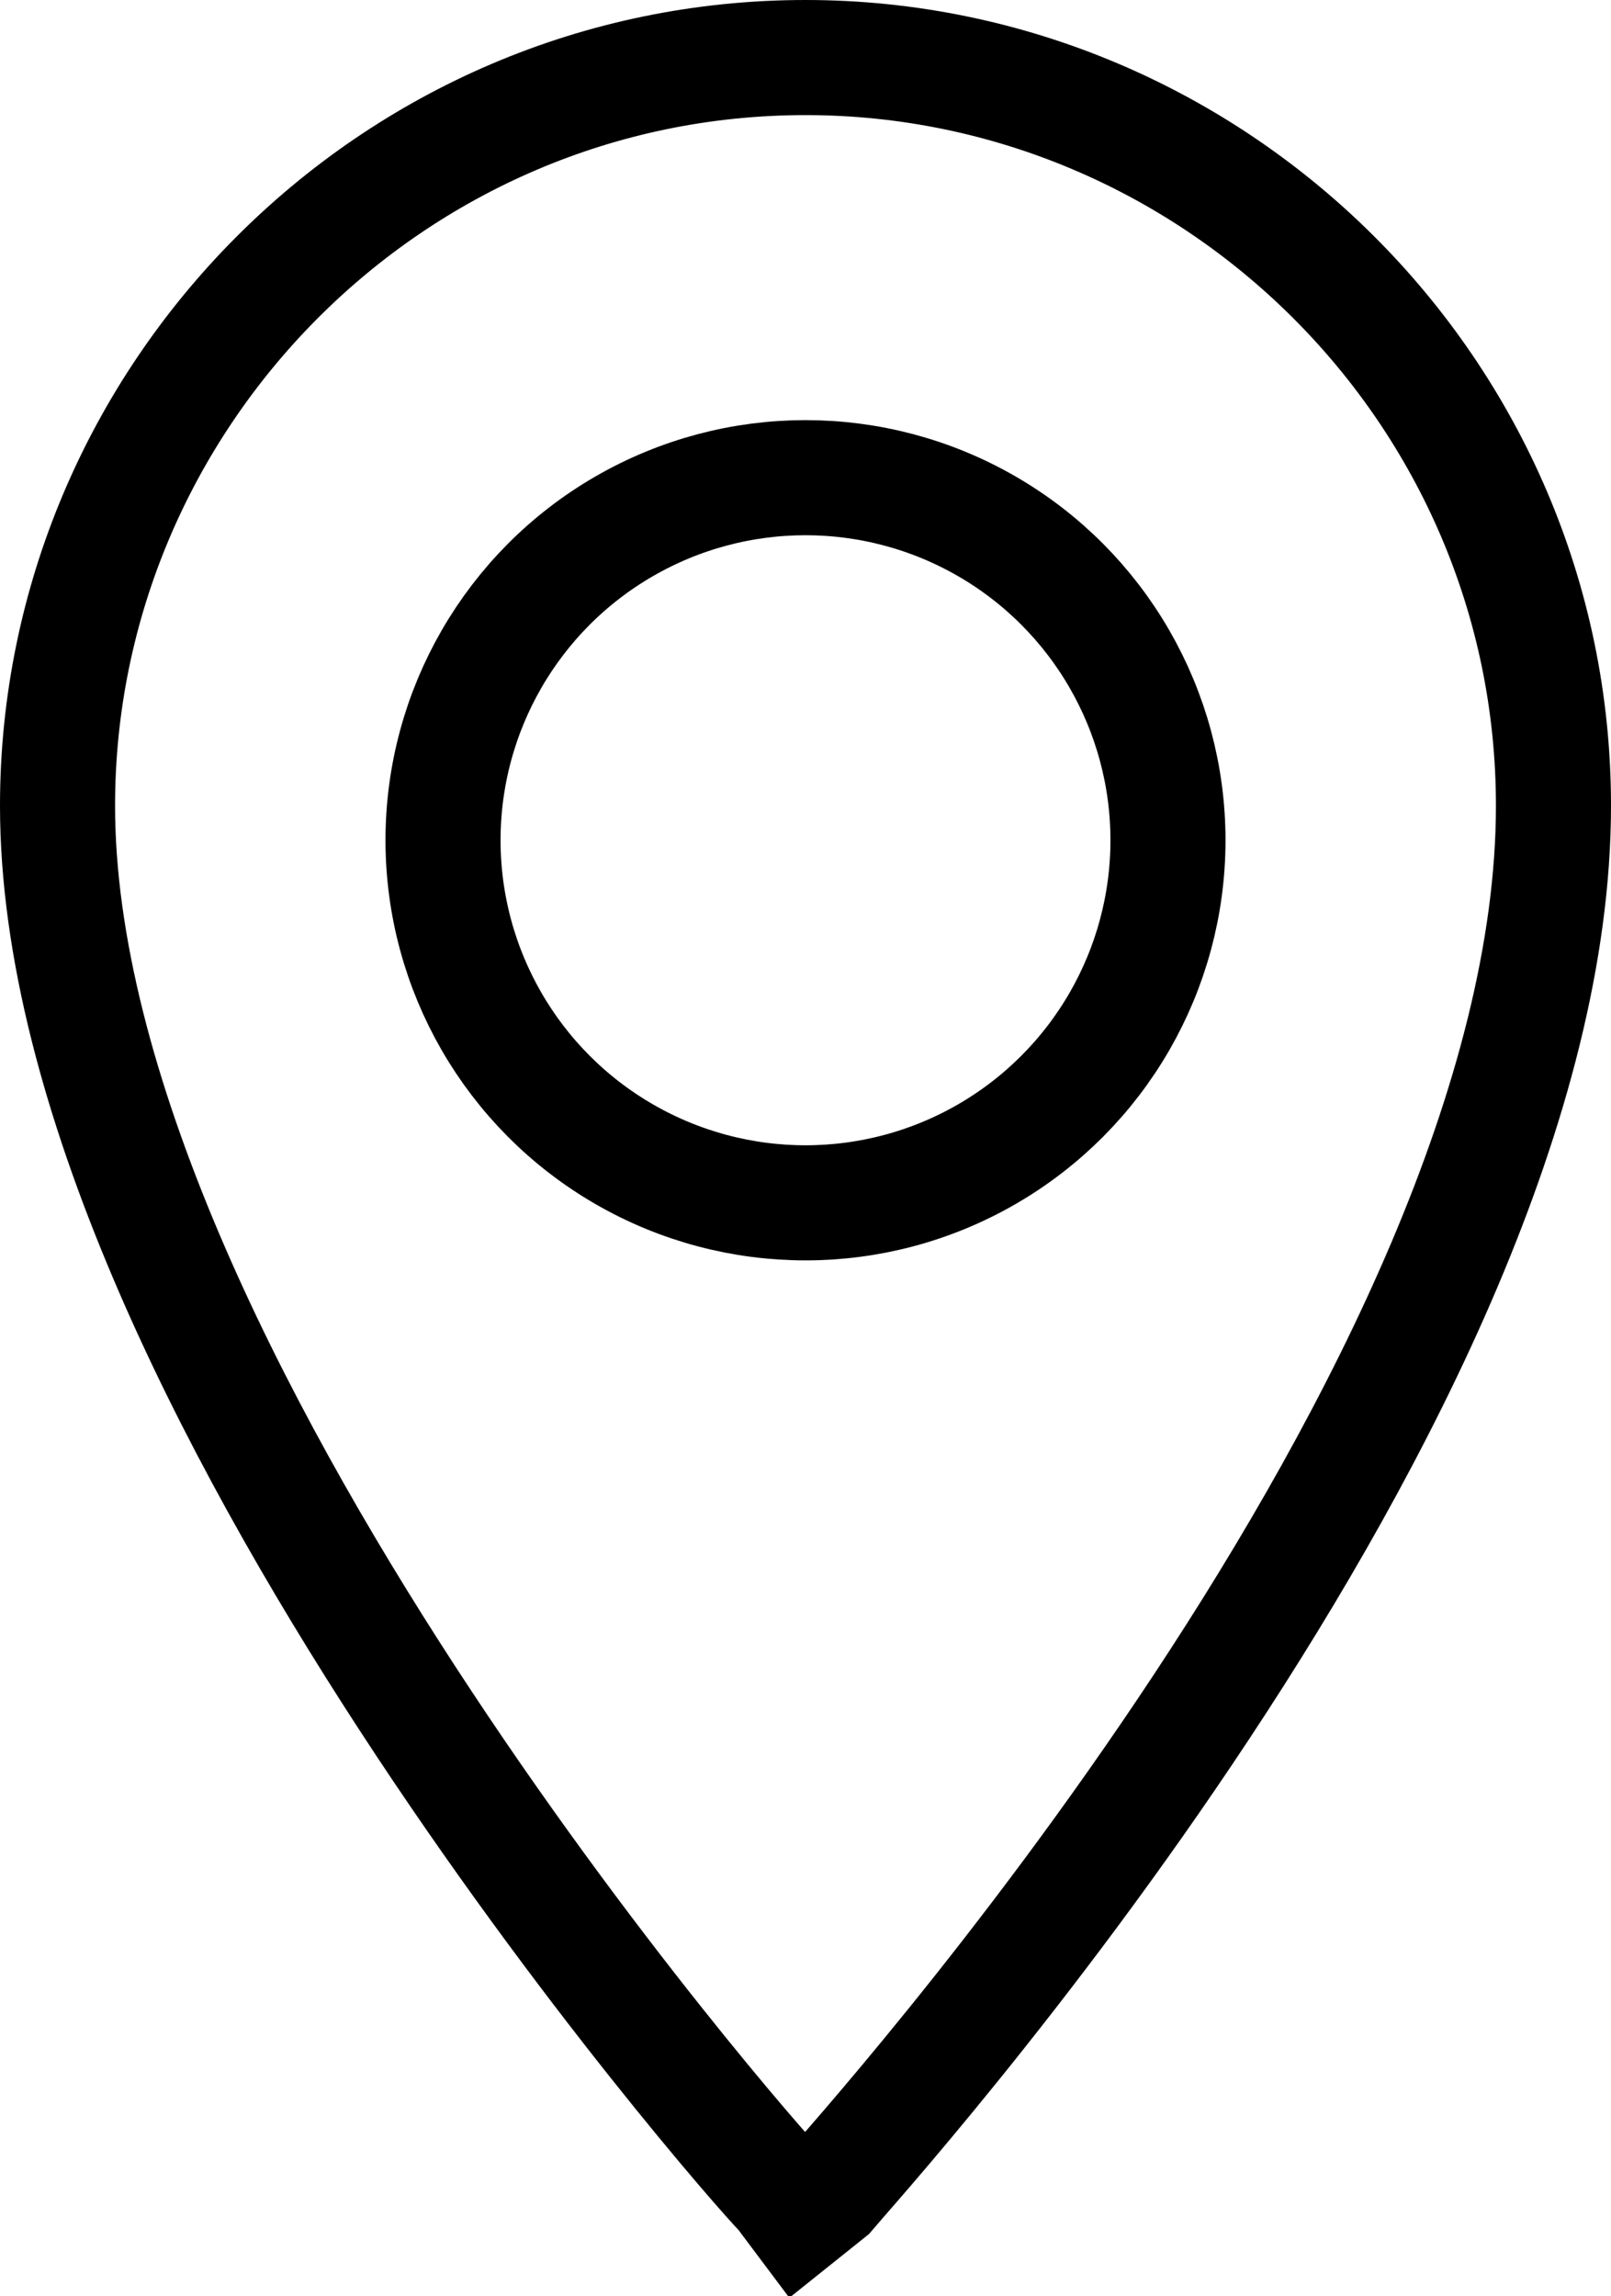
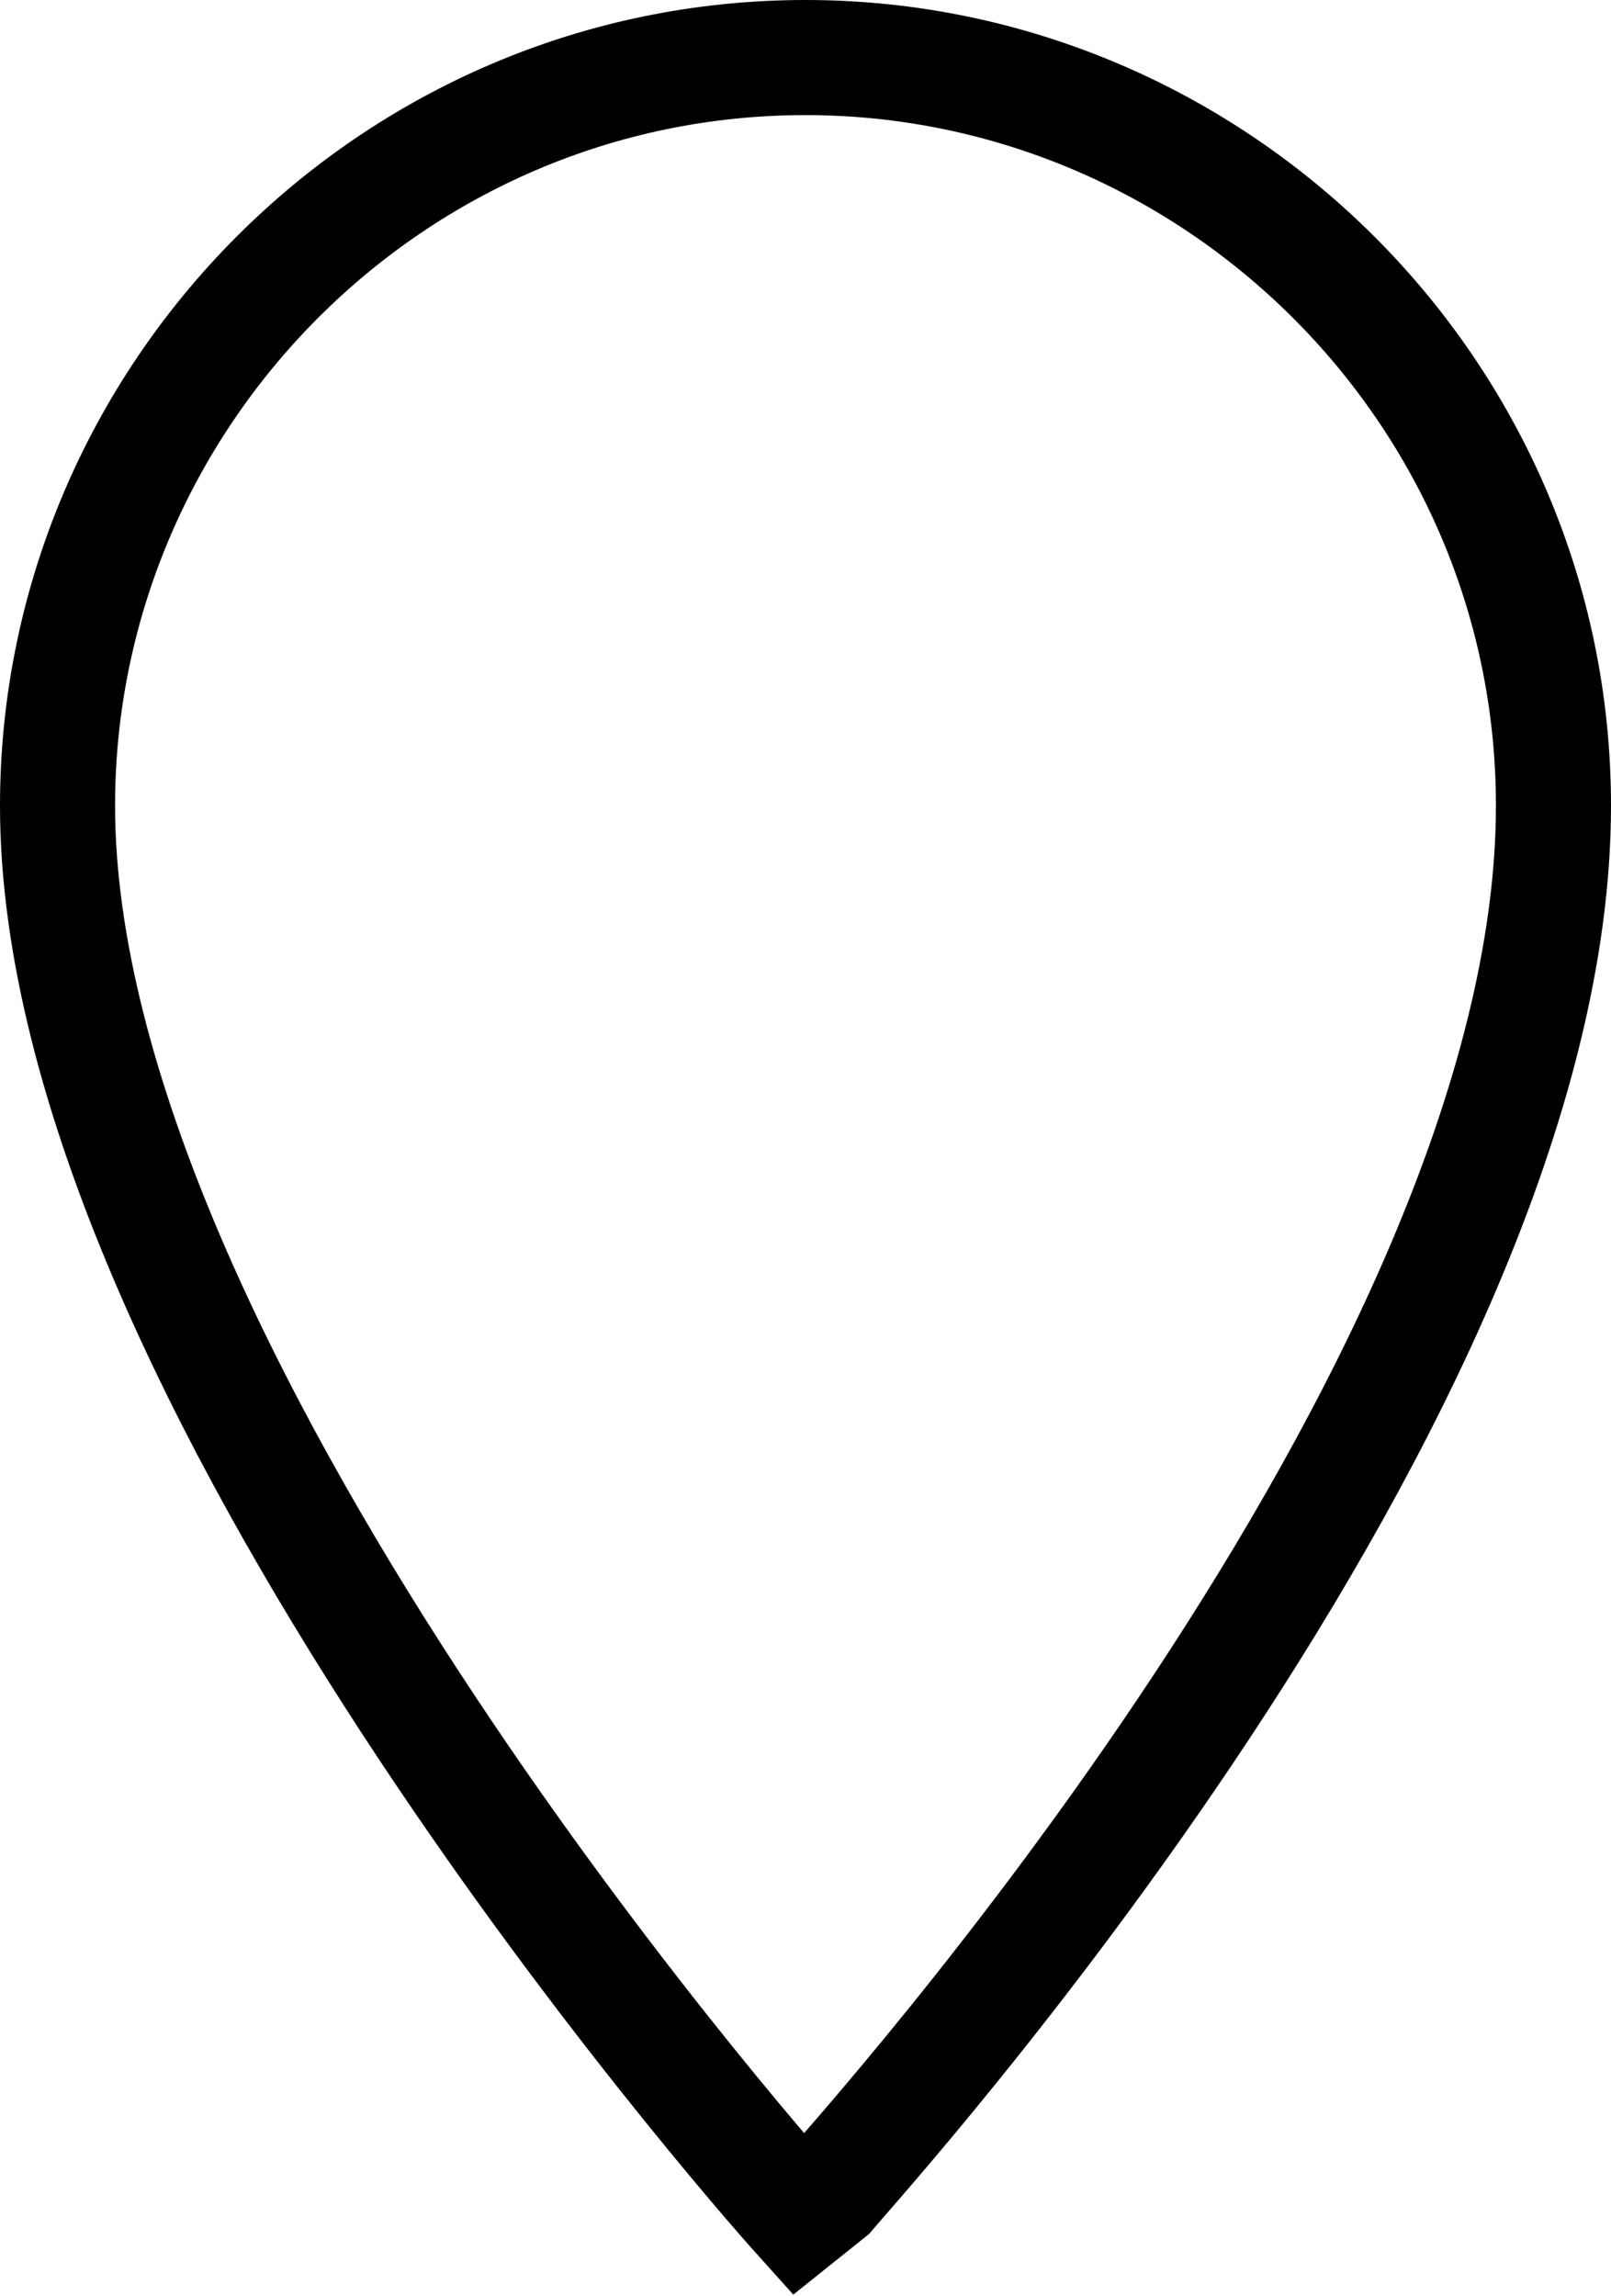
<svg xmlns="http://www.w3.org/2000/svg" version="1.1" id="Layer_1" x="0px" y="0px" viewBox="0 0 28 39.9" style="enable-background:new 0 0 28 39.9;" xml:space="preserve">
  <style type="text/css">
	.st0{fill:none;stroke:#000000;stroke-width:2;stroke-miterlimit:10;}
</style>
  <g>
    <g>
-       <path class="st0" d="M13.9,38.5l-0.3-0.4C13,37.5,1,23.8,1,14C1,6.9,6.8,1,14,1c7.1,0,13,5.8,13,13c0,10.2-12.1,23.5-12.6,24.1    L13.9,38.5z" />
+       <path class="st0" d="M13.9,38.5C13,37.5,1,23.8,1,14C1,6.9,6.8,1,14,1c7.1,0,13,5.8,13,13c0,10.2-12.1,23.5-12.6,24.1    L13.9,38.5z" />
    </g>
  </g>
-   <circle class="st0" cx="14" cy="14.6" r="6.3" />
</svg>